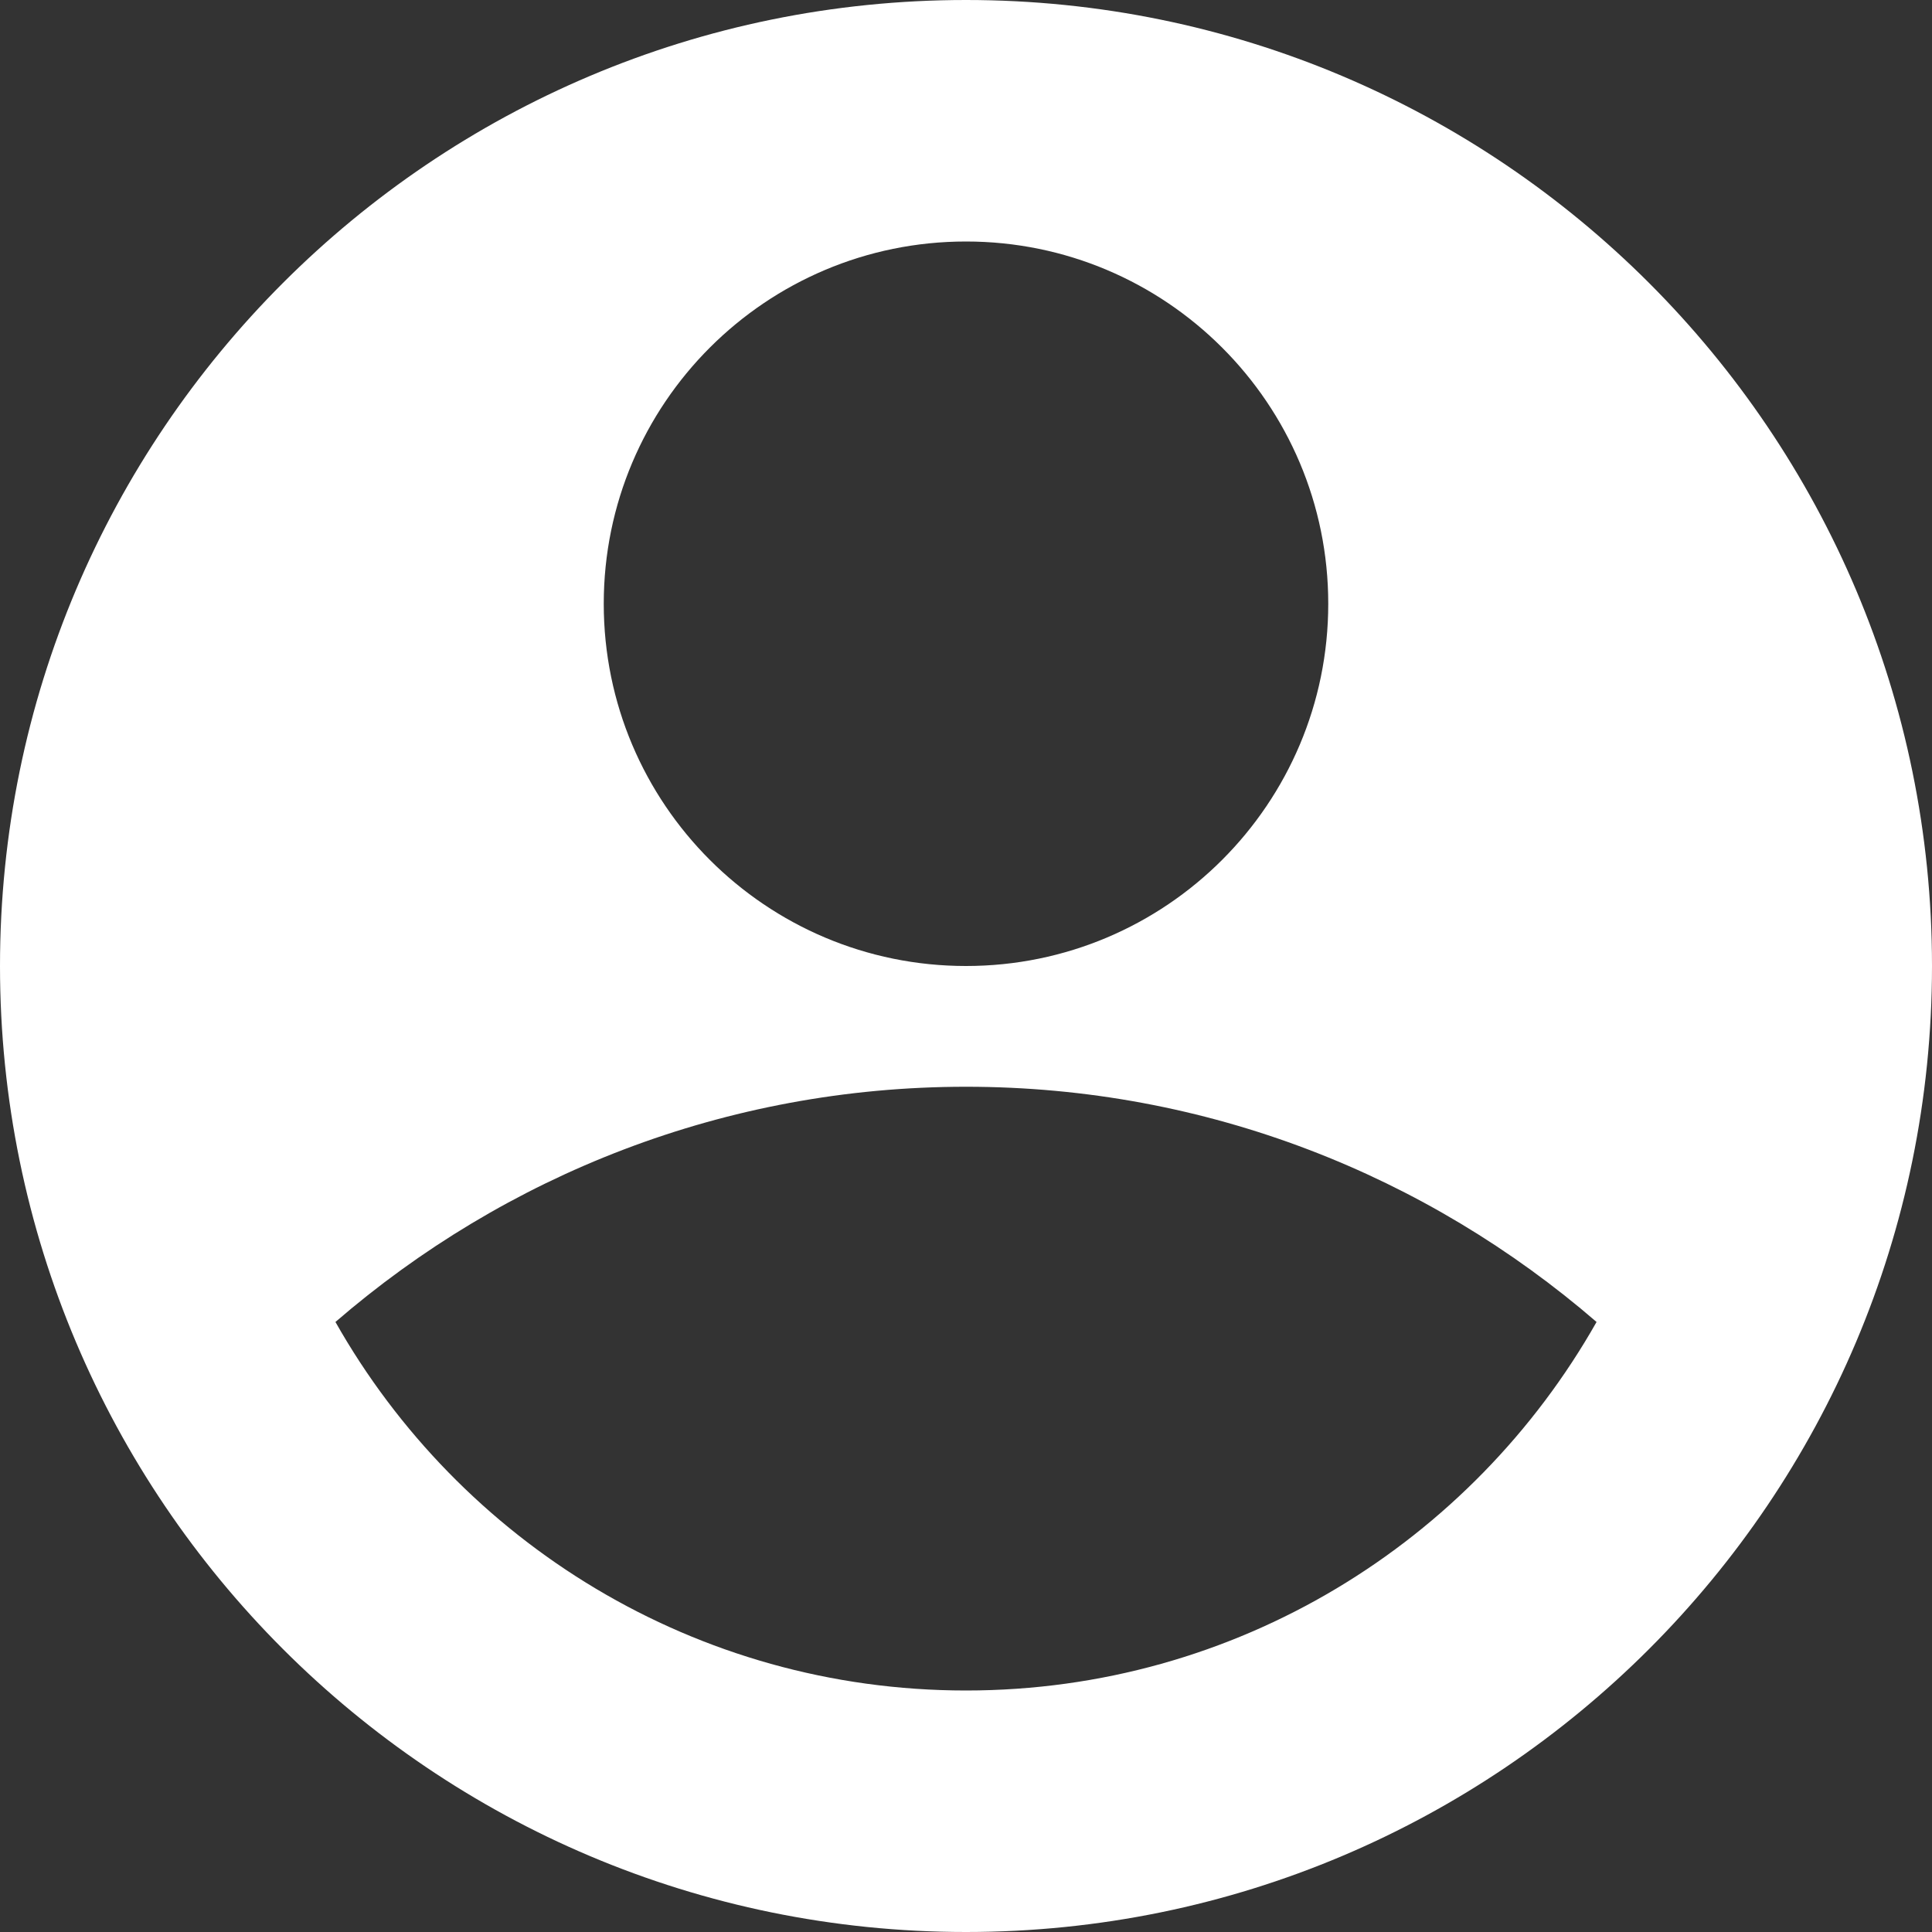
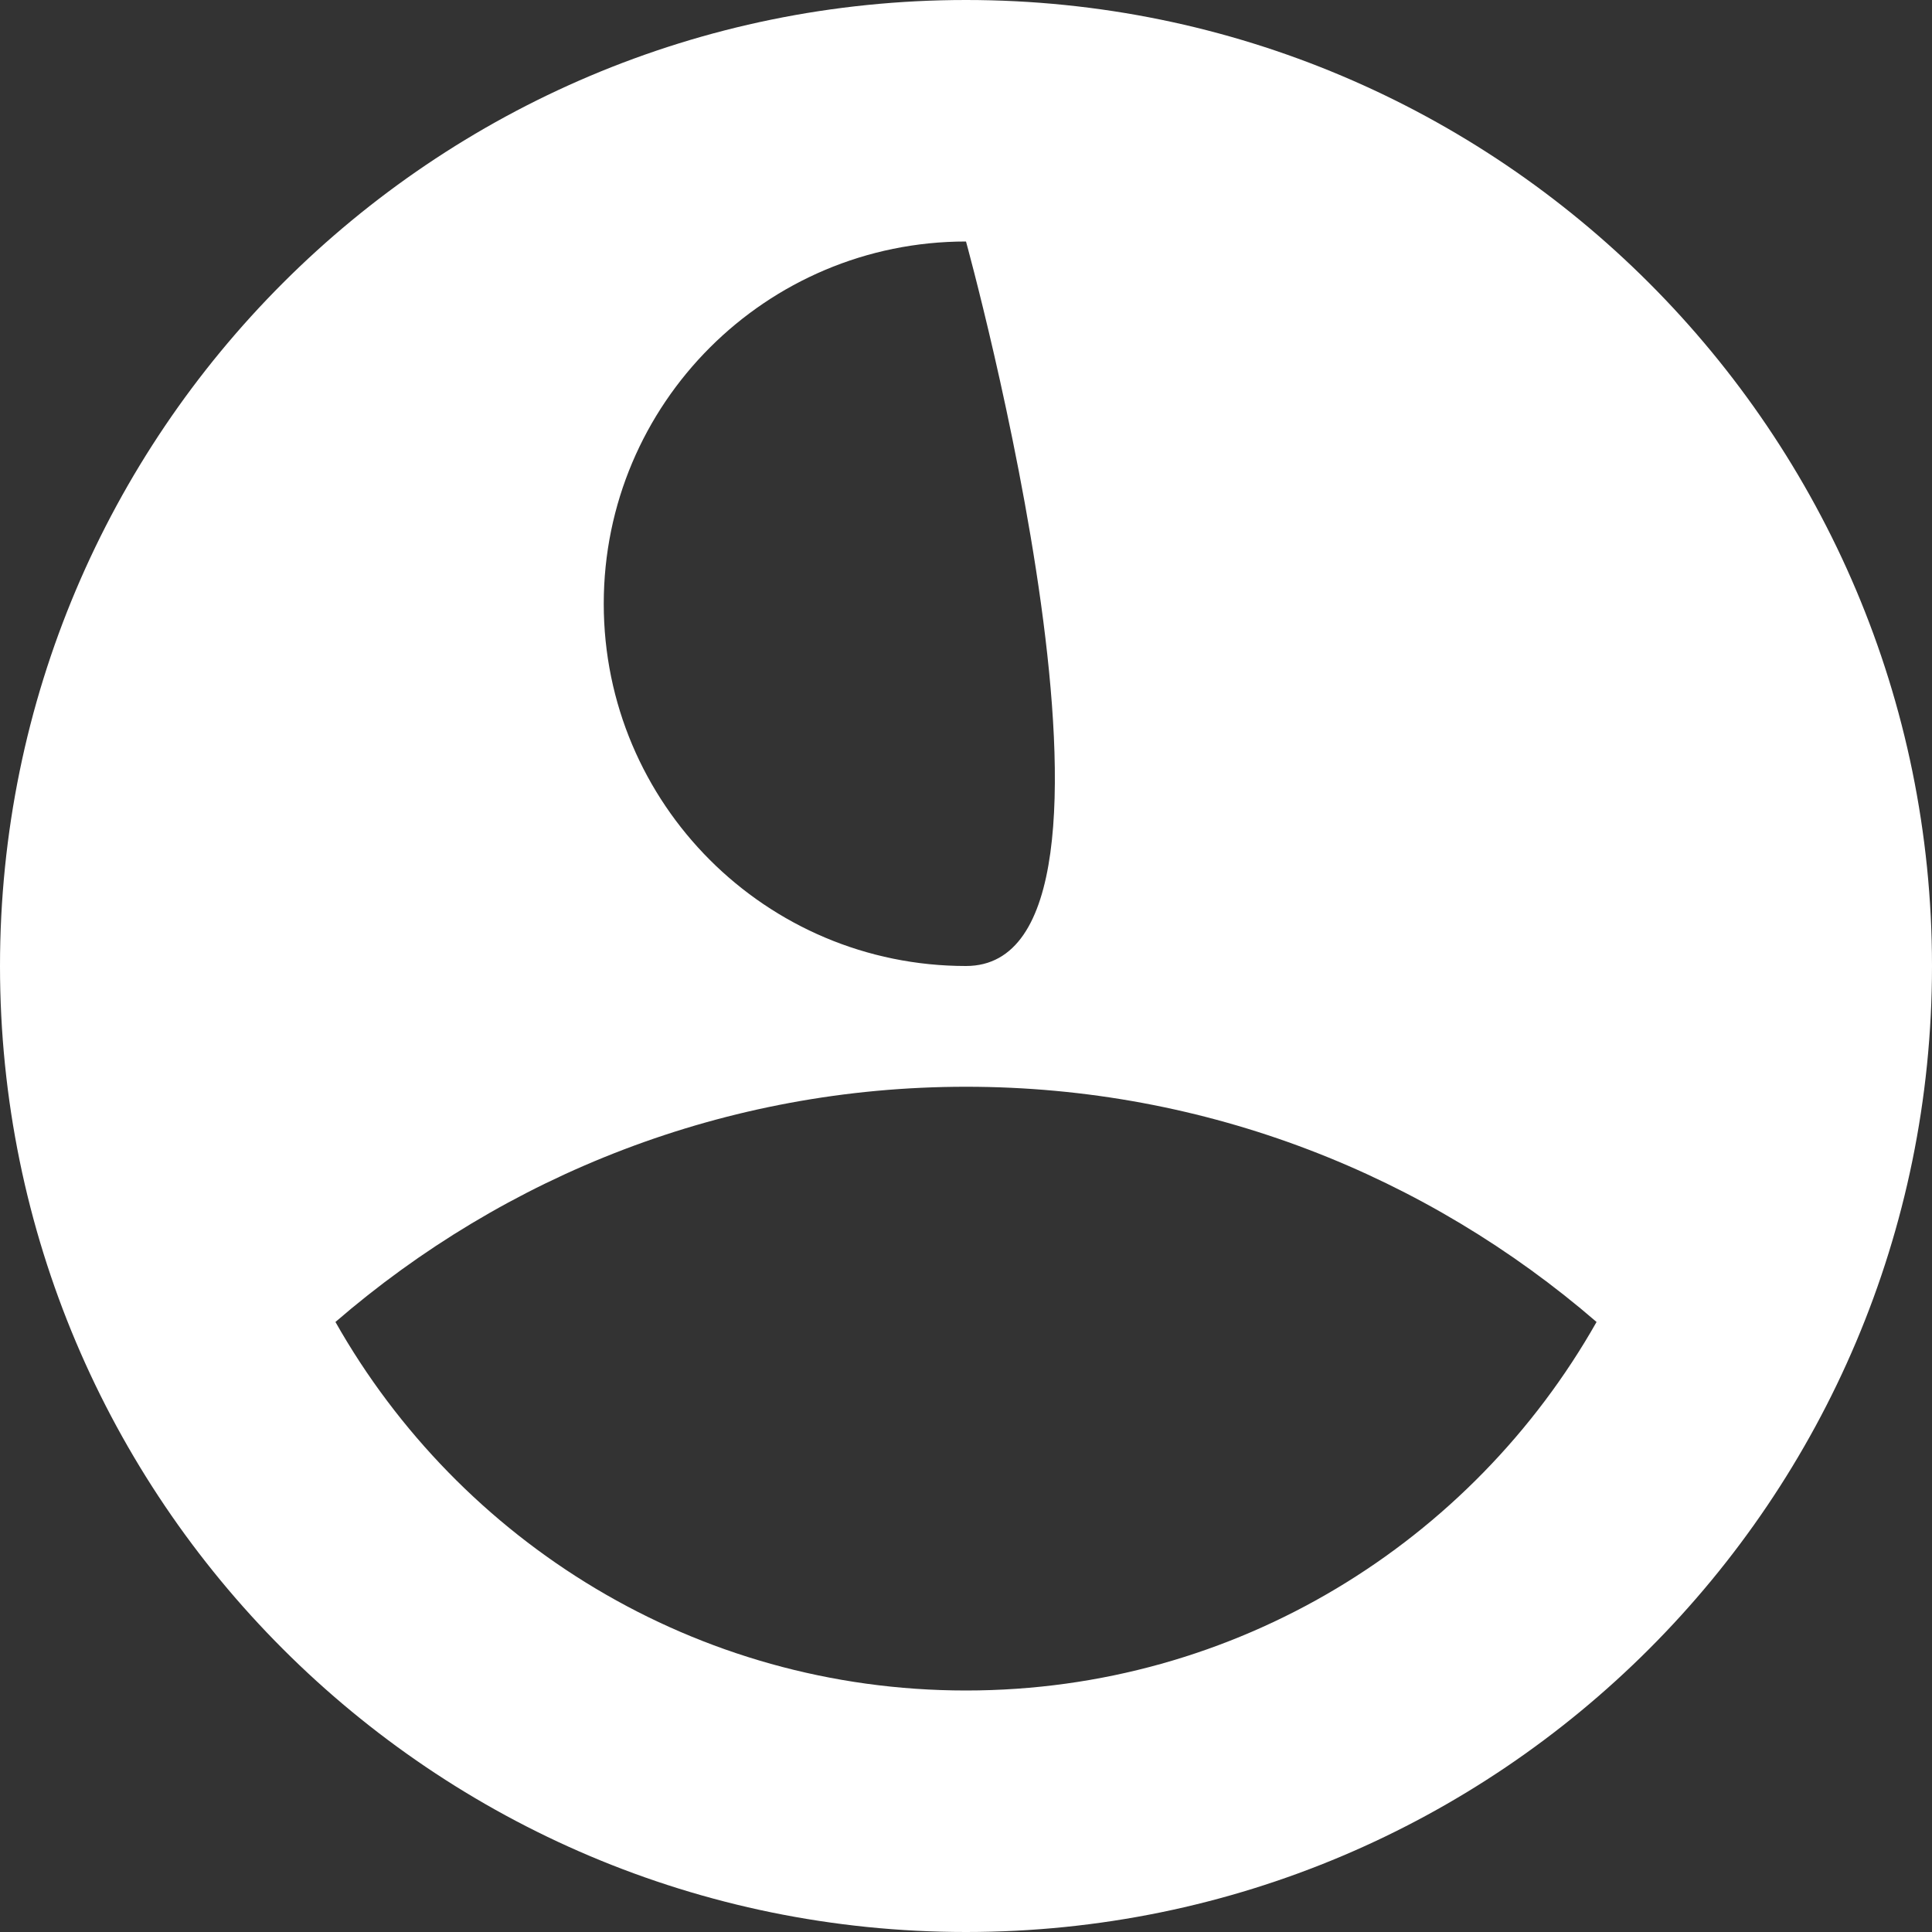
<svg xmlns="http://www.w3.org/2000/svg" version="1.1" id="Layer_1" x="0px" y="0px" viewBox="0 0 16 16" style="enable-background:new 0 0 16 16;" xml:space="preserve">
  <rect x="0" y="0" width="16" height="16" fill="#333333" stroke="none" />
  <style type="text/css">
	.st0{fill:#FFFFFF;}
</style>
-   <path class="st0" d="M8,0C3.582,0,0,3.582,0,8c0,4.418,3.582,8,8,8c4.418,0,8-3.582,8-8  C16,3.582,12.418,0,8,0z M8,2c1.656,0,3,1.343,3,3S9.656,8,8,8C6.343,8,5,6.657,5,5S6.343,2,8,2z M8,14  c-2.241,0-4.192-1.231-5.222-3.052C4.18,9.737,6.002,9,8,9  s3.82,0.737,5.222,1.948C12.191,12.769,10.241,14,8,14z" />
+   <path class="st0" d="M8,0C3.582,0,0,3.582,0,8c0,4.418,3.582,8,8,8c4.418,0,8-3.582,8-8  C16,3.582,12.418,0,8,0z M8,2S9.656,8,8,8C6.343,8,5,6.657,5,5S6.343,2,8,2z M8,14  c-2.241,0-4.192-1.231-5.222-3.052C4.18,9.737,6.002,9,8,9  s3.82,0.737,5.222,1.948C12.191,12.769,10.241,14,8,14z" />
  <g>
</g>
  <g>
</g>
  <g>
</g>
  <g>
</g>
  <g>
</g>
  <g>
</g>
</svg>